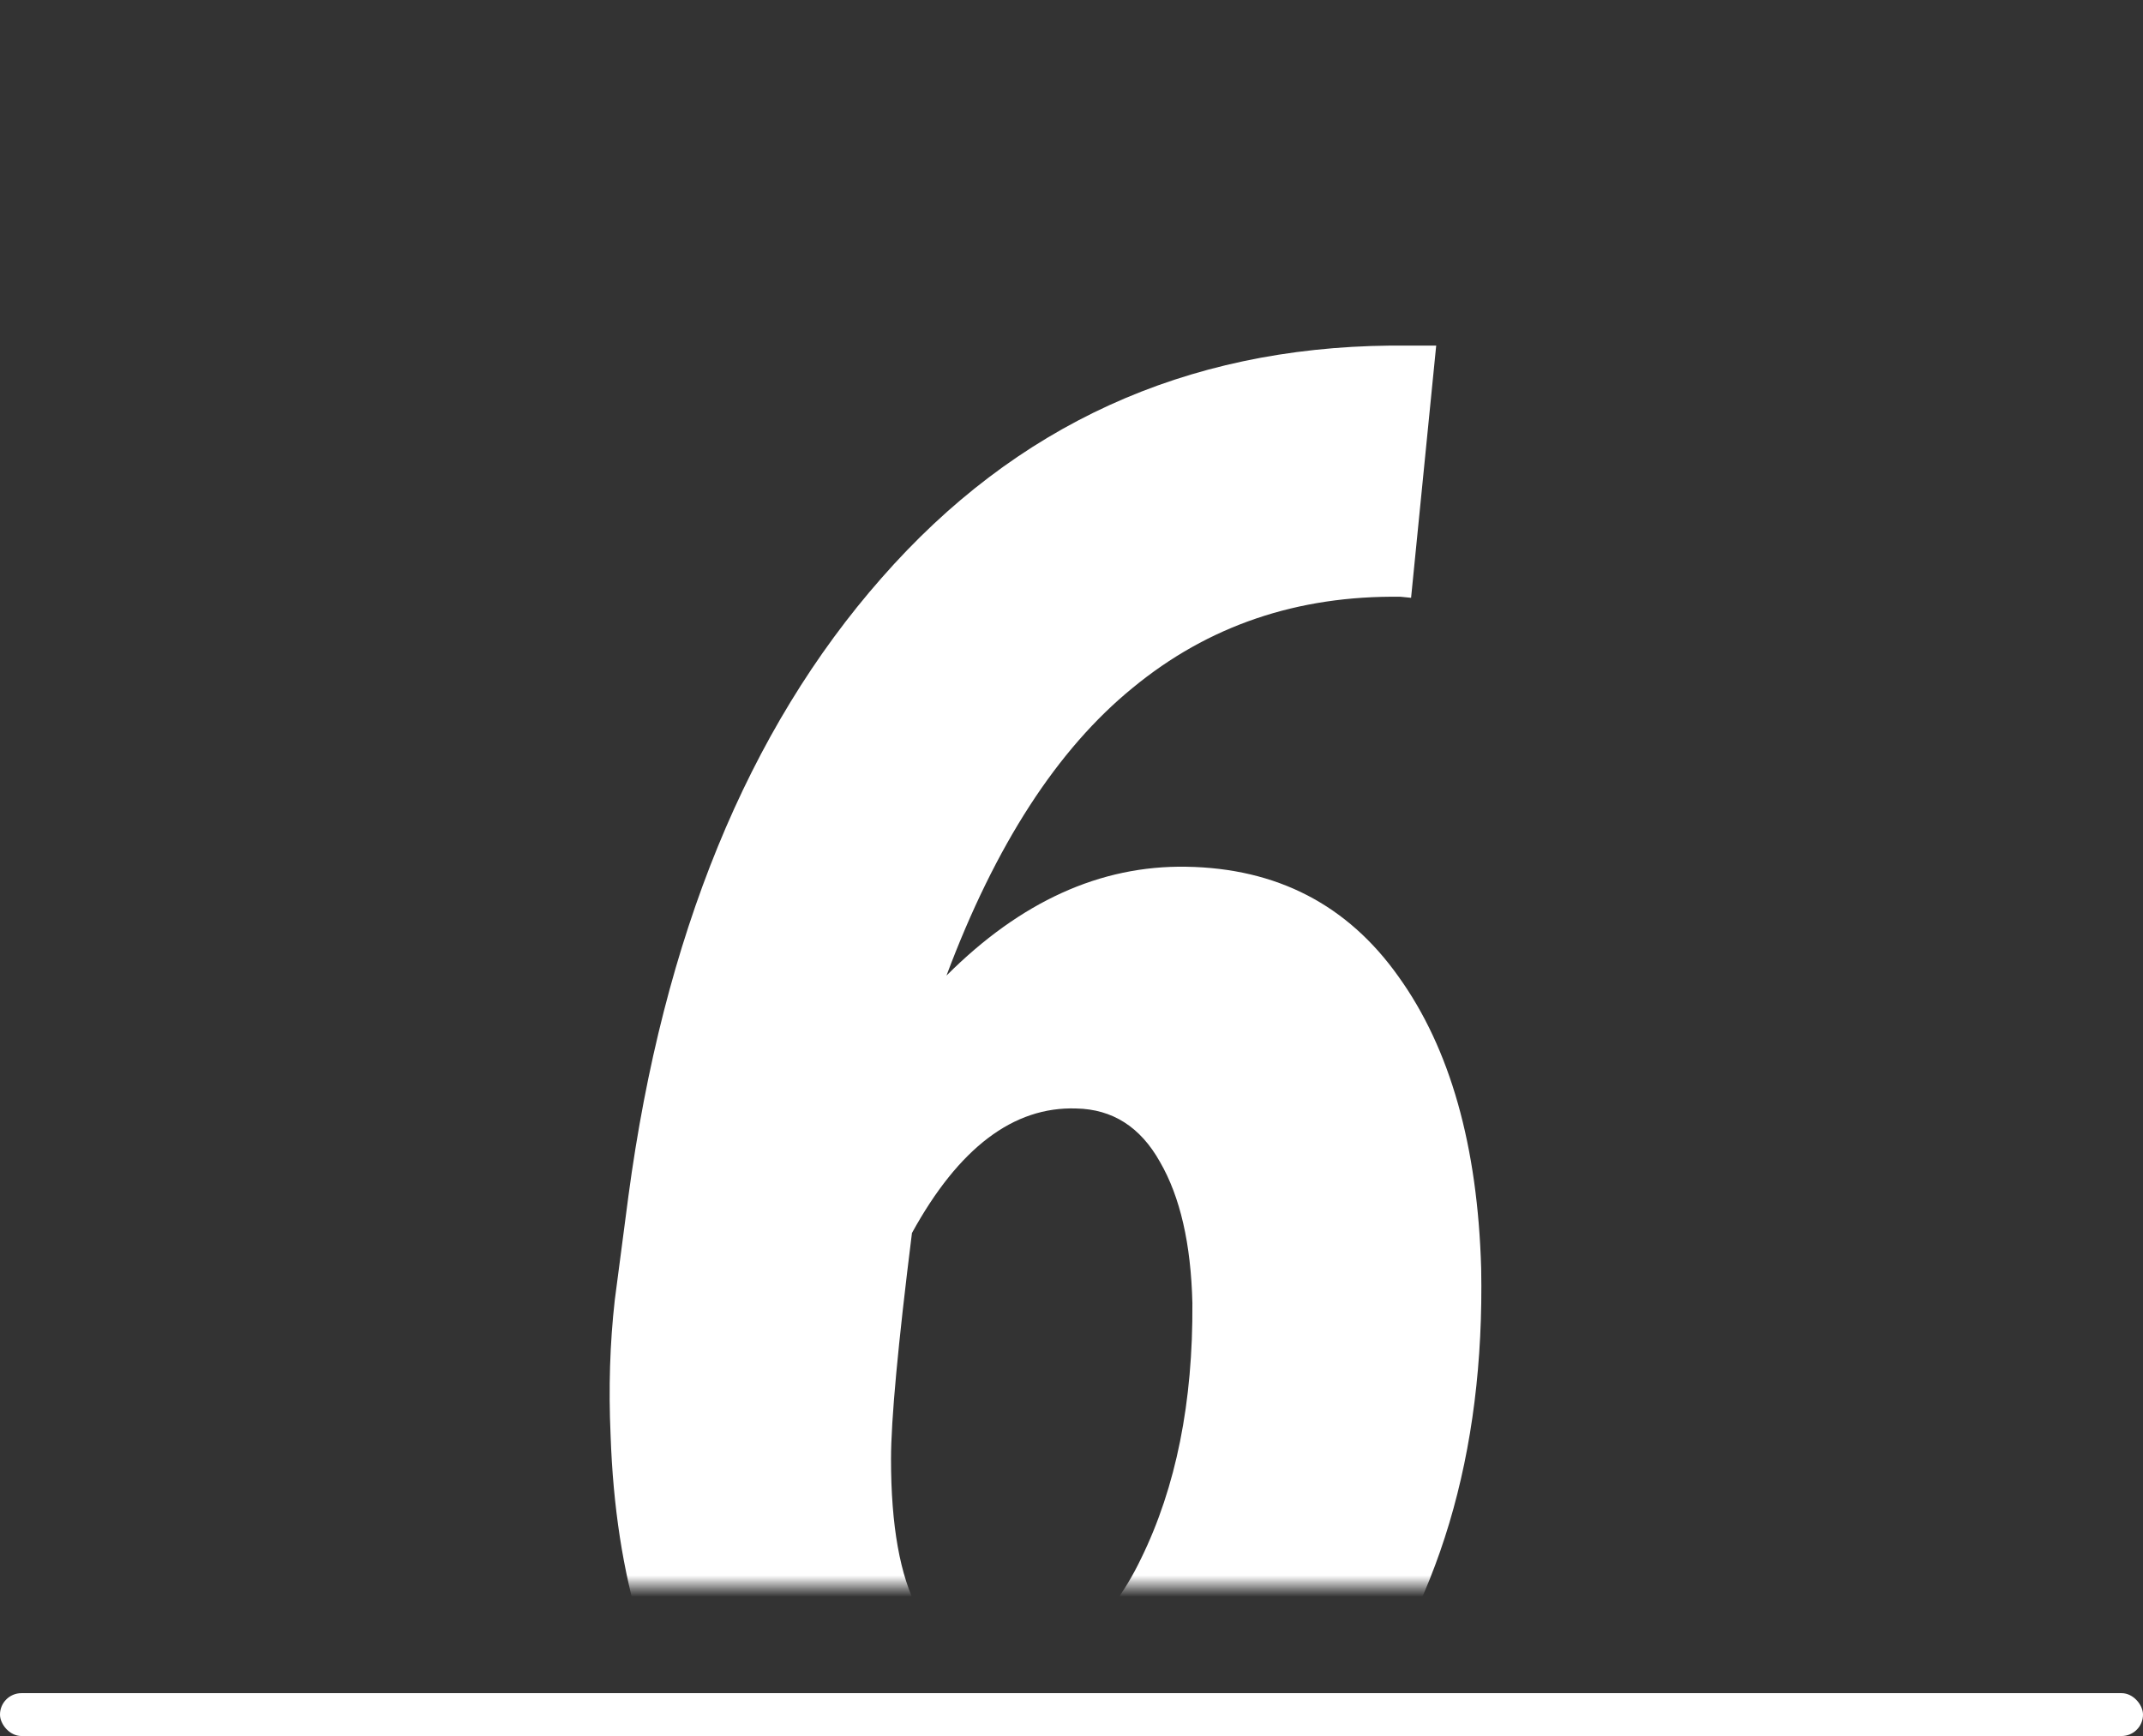
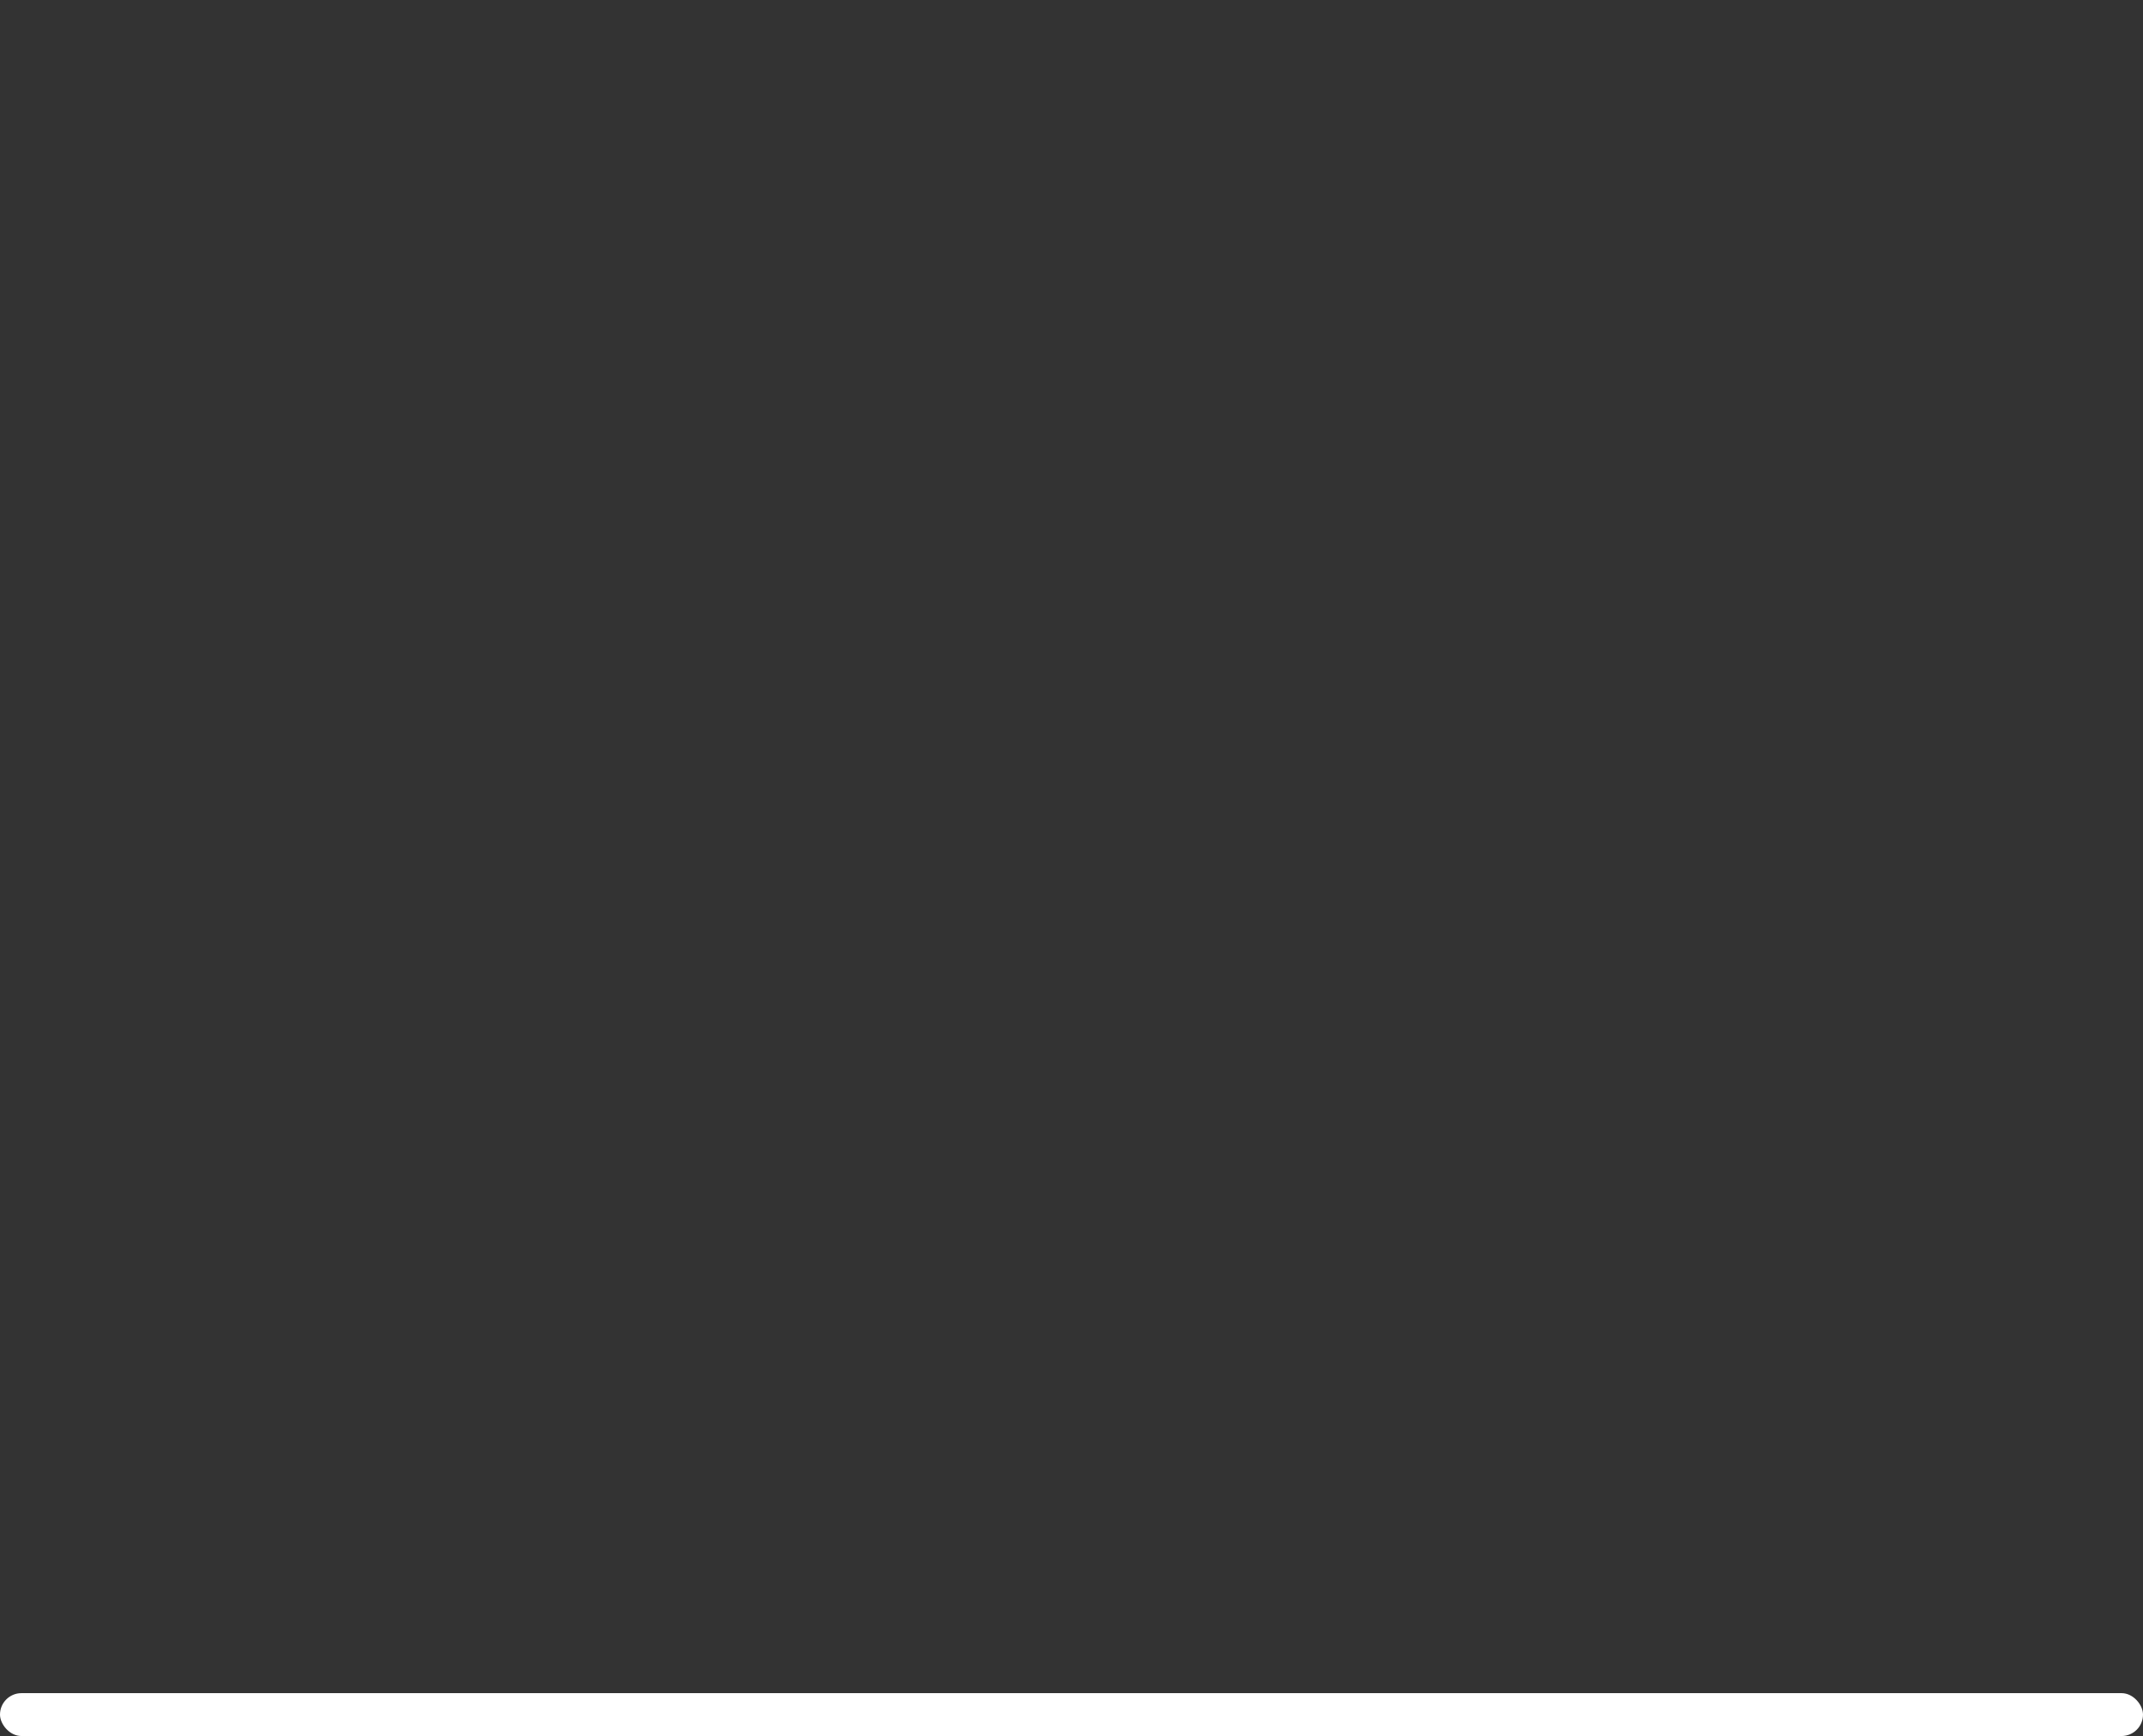
<svg xmlns="http://www.w3.org/2000/svg" width="100" height="81" viewBox="0 0 100 81" fill="none">
  <rect x="0" y="0" width="100" height="81" fill="#333333" stroke="none" />
  <rect y="79.001" width="100" height="2" rx="1" fill="white" />
  <mask id="mask0" mask-type="alpha" maskUnits="userSpaceOnUse" x="0" y="0" width="100" height="74">
-     <rect width="100" height="74" fill="#FFD000" />
-   </mask>
+     </mask>
  <g mask="url(#mask0)">
    <path d="M67.018 16.125L65.846 27.893L65.357 27.844C60.54 27.779 56.373 29.195 52.857 32.092C49.342 34.956 46.445 39.432 44.166 45.52C47.617 42.069 51.344 40.376 55.348 40.441C59.579 40.507 62.883 42.215 65.26 45.568C67.669 48.921 68.954 53.462 69.117 59.191C69.28 67.85 67.132 75.028 62.672 80.725C58.212 86.389 52.597 89.156 45.826 89.025C40.585 88.895 36.435 86.861 33.375 82.922C30.348 78.983 28.72 73.661 28.492 66.955C28.395 64.774 28.46 62.675 28.688 60.656L29.322 55.822C30.95 43.68 34.889 34.061 41.139 26.965C47.389 19.836 55.299 16.223 64.869 16.125H67.018ZM50.221 51.721C47.291 51.623 44.736 53.56 42.555 57.531C41.904 62.74 41.578 66.255 41.578 68.078C41.578 74.296 43.255 77.453 46.607 77.551C49.44 77.648 51.653 76.037 53.248 72.717C54.876 69.397 55.673 65.425 55.641 60.803C55.575 58.036 55.071 55.839 54.127 54.211C53.215 52.583 51.913 51.753 50.221 51.721Z" fill="white" />
  </g>
</svg>